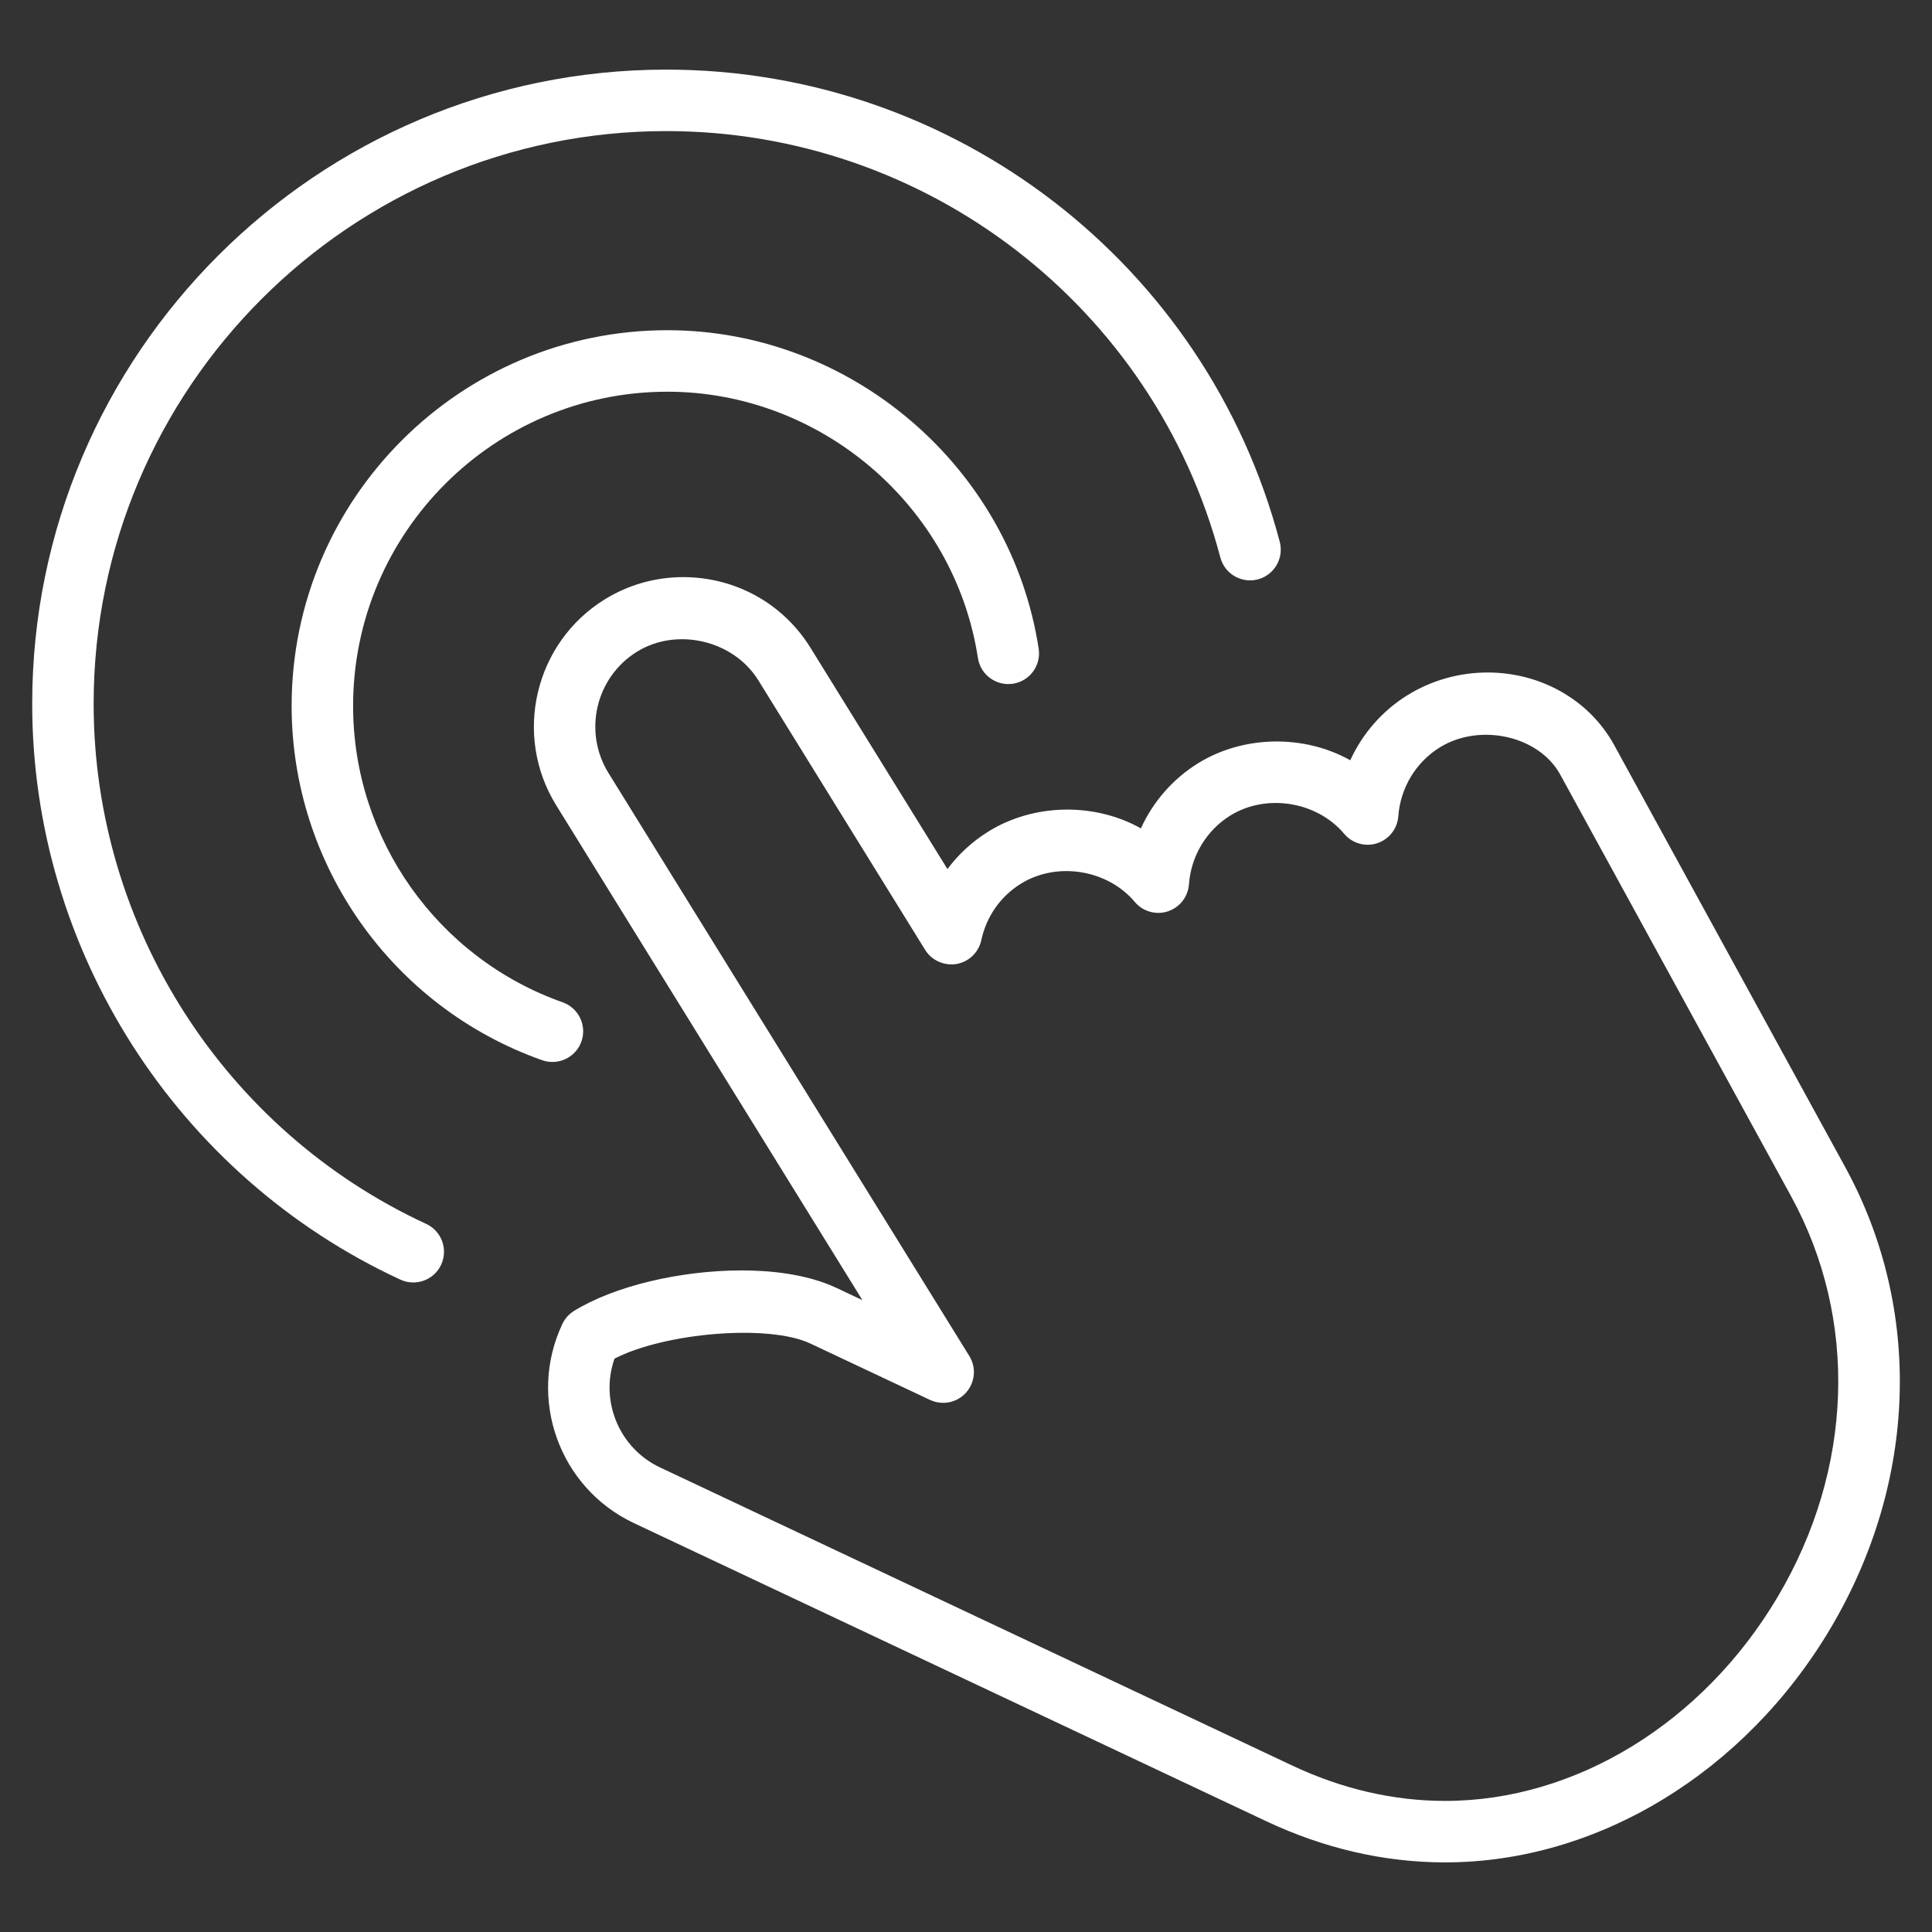
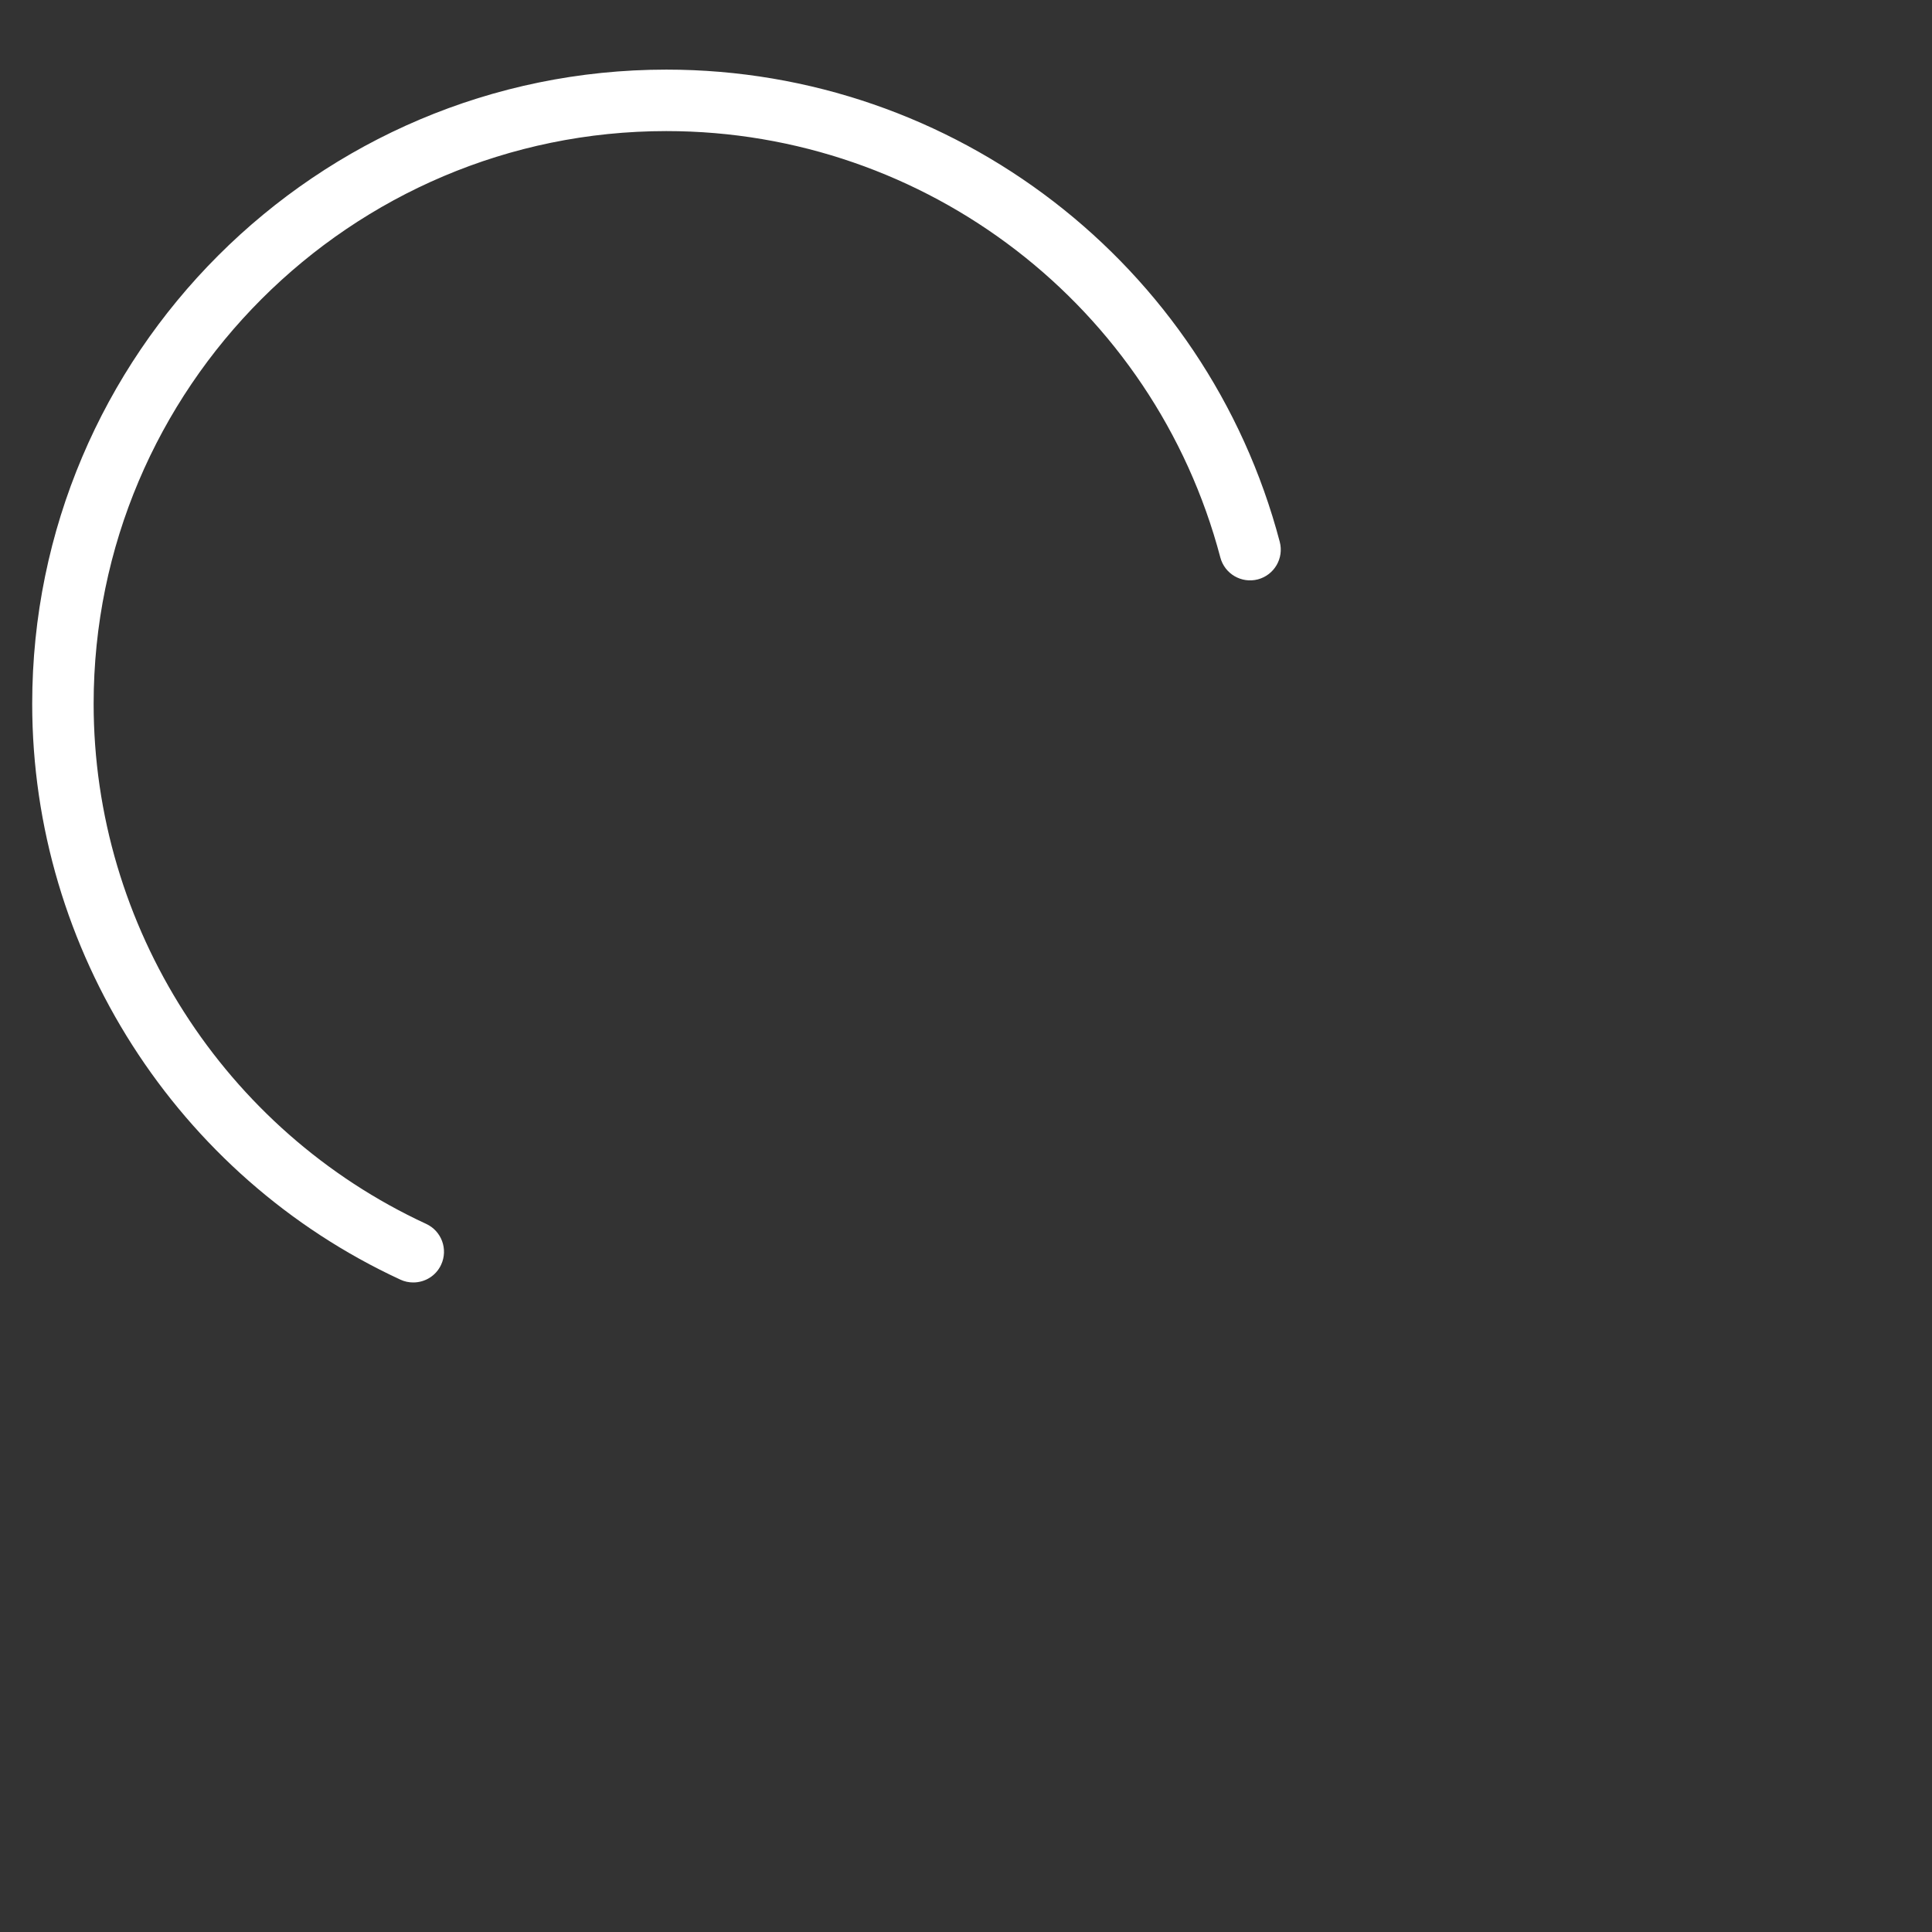
<svg xmlns="http://www.w3.org/2000/svg" version="1.1" id="图层_1" x="0px" y="0px" width="60px" height="60px" viewBox="0 0 60 60" enable-background="new 0 0 60 60" xml:space="preserve">
  <rect x="0" y="0" width="60" height="60" fill="#333333" stroke="none" />
  <g id="g12">
    <g id="g18" transform="translate(10.526,21.919)">
      <g id="path20">
-         <path fill="#FFFFFF" d="M34.356,35.919c-1.889,0-3.763-0.432-5.569-1.284L9.158,25.381c-2.316-1.092-3.312-3.866-2.22-6.182     c0.079-0.167,0.204-0.308,0.361-0.405c1.236-0.765,3.282-1.259,5.213-1.259c0.815,0,1.987,0.094,2.941,0.544l0.804,0.379     L6.747,3.089c-1.346-2.178-0.67-5.045,1.506-6.393c0.732-0.453,1.574-0.692,2.435-0.692c1.628,0,3.108,0.822,3.959,2.198     l4.251,6.869c0.343-0.462,0.774-0.859,1.279-1.171c1.427-0.881,3.312-0.89,4.728-0.093c0.377-0.825,0.989-1.534,1.774-2.021     c1.427-0.883,3.312-0.891,4.729-0.094c0.377-0.825,0.99-1.534,1.776-2.021c0.745-0.461,1.607-0.705,2.491-0.705     c1.661,0,3.166,0.863,3.928,2.253l7.17,13.097c2.419,4.417,2.251,9.775-0.448,14.33C43.666,33.132,39.08,35.919,34.356,35.919z      M8.558,20.274c-0.459,1.306,0.137,2.777,1.415,3.38L29.6,32.909c1.55,0.731,3.15,1.101,4.755,1.101     c4.054,0,8.01-2.428,10.326-6.336c2.353-3.971,2.508-8.622,0.417-12.442l-7.17-13.096c-0.661-1.206-2.495-1.614-3.741-0.843     C33.445,1.752,32.963,2.552,32.9,3.43c-0.028,0.387-0.289,0.719-0.658,0.839c-0.366,0.12-0.774,0.005-1.024-0.294     c-0.842-1-2.409-1.262-3.535-0.567c-0.741,0.459-1.222,1.259-1.285,2.138c-0.028,0.387-0.289,0.719-0.658,0.839     c-0.368,0.12-0.774,0.004-1.024-0.294c-0.841-1-2.409-1.264-3.535-0.567c-0.635,0.393-1.072,1.017-1.232,1.756     c-0.082,0.38-0.387,0.673-0.771,0.739c-0.382,0.062-0.769-0.11-0.973-0.439l-5.181-8.373c-0.764-1.235-2.52-1.658-3.767-0.887     C7.975-0.887,7.577,0.803,8.37,2.086l11.206,18.105c0.223,0.36,0.182,0.822-0.1,1.138c-0.281,0.316-0.735,0.406-1.119,0.228     l-3.718-1.752C13.342,19.193,10.121,19.47,8.558,20.274z" />
-       </g>
+         </g>
    </g>
    <g id="g22" transform="translate(9.323,14.788)">
      <g id="path24">
-         <path fill="#FFFFFF" d="M7.833,18.192c-0.105,0-0.213-0.017-0.318-0.054c-4.654-1.644-7.781-6.066-7.781-11.003     c0-6.433,5.234-11.668,11.668-11.668c5.712,0,10.669,4.252,11.532,9.891c0.08,0.521-0.278,1.008-0.799,1.088     c-0.521,0.078-1.008-0.278-1.088-0.799c-0.721-4.715-4.867-8.27-9.645-8.27c-5.381,0-9.759,4.378-9.759,9.759     c0,4.13,2.615,7.828,6.508,9.204c0.497,0.175,0.758,0.721,0.582,1.218C8.594,17.947,8.226,18.192,7.833,18.192z" />
-       </g>
+         </g>
    </g>
    <g id="g26" transform="translate(6.878,10.912)">
      <g id="path28">
        <path fill="#FFFFFF" d="M5.956,28.916c-0.134,0-0.27-0.027-0.4-0.088C-1.389,25.616-5.878,18.597-5.878,10.945     c0-10.859,8.835-19.695,19.695-19.695c8.939,0,16.772,6.031,19.049,14.665c0.134,0.51-0.17,1.031-0.679,1.166     c-0.511,0.133-1.031-0.171-1.166-0.679C28.964-1.396,21.89-6.841,13.816-6.841c-9.807,0-17.786,7.979-17.786,17.786     c0,6.91,4.053,13.25,10.327,16.152c0.478,0.221,0.687,0.788,0.465,1.267C6.662,28.712,6.317,28.916,5.956,28.916z" />
      </g>
    </g>
  </g>
</svg>